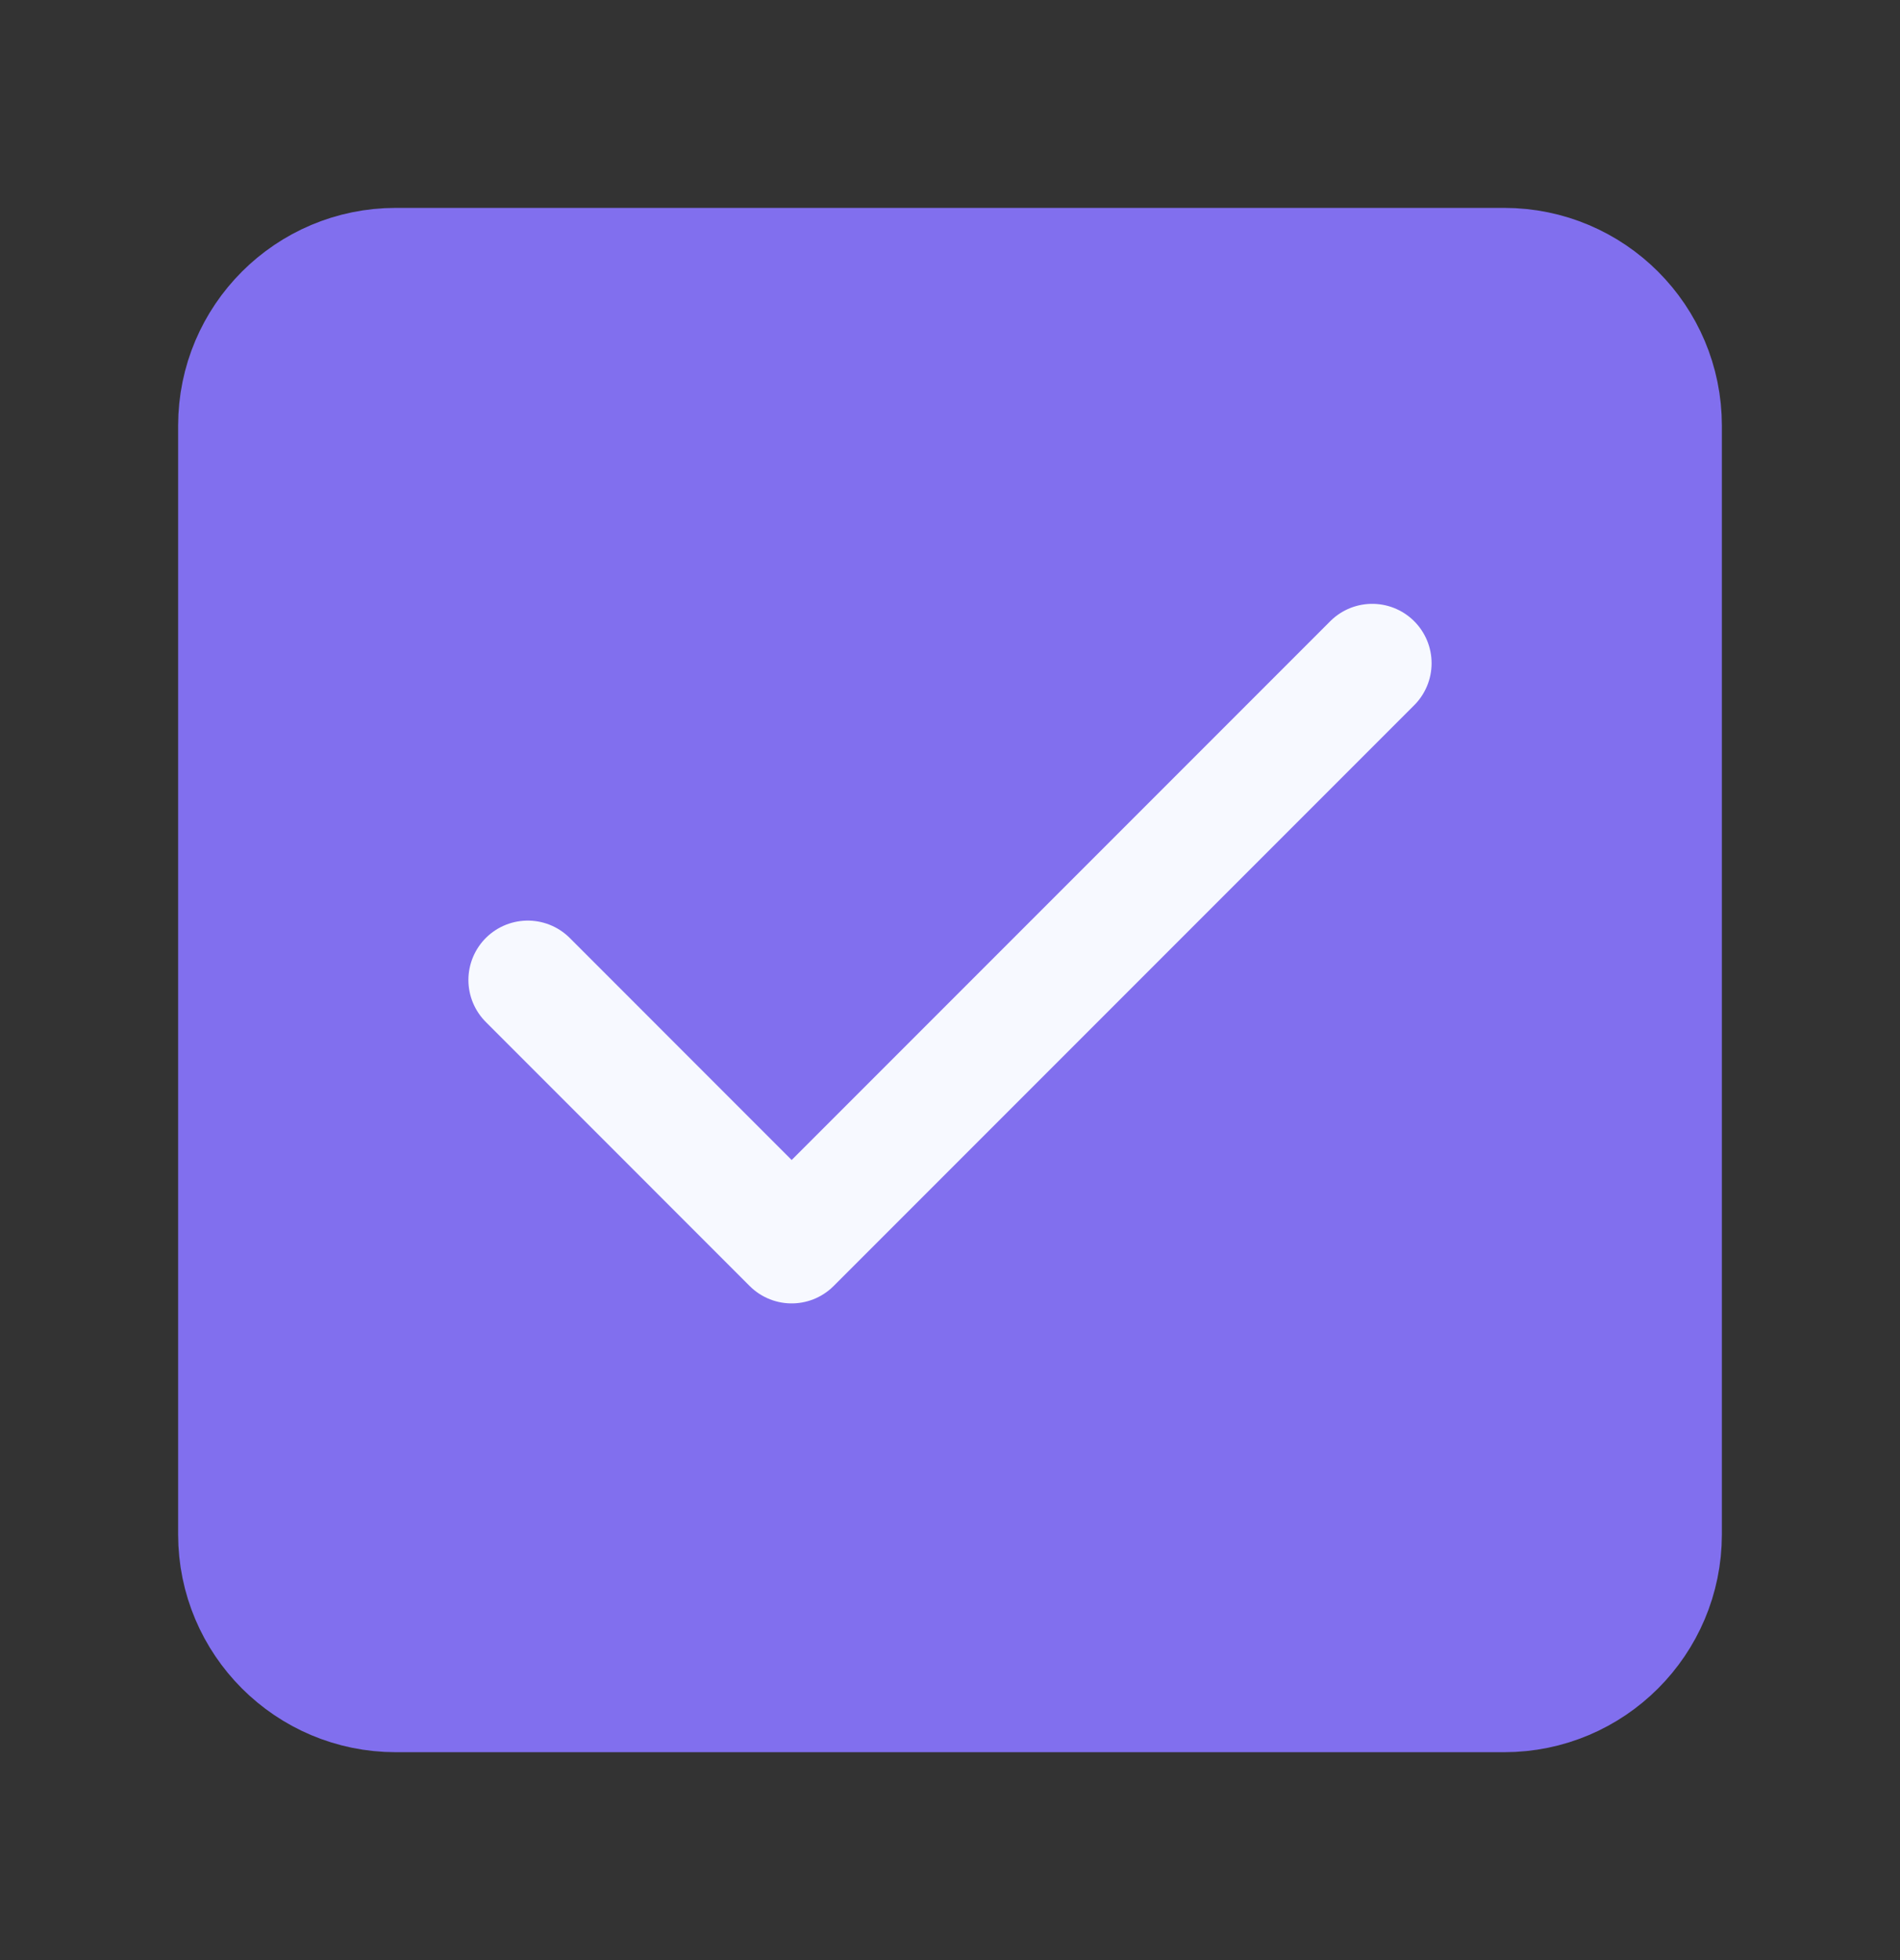
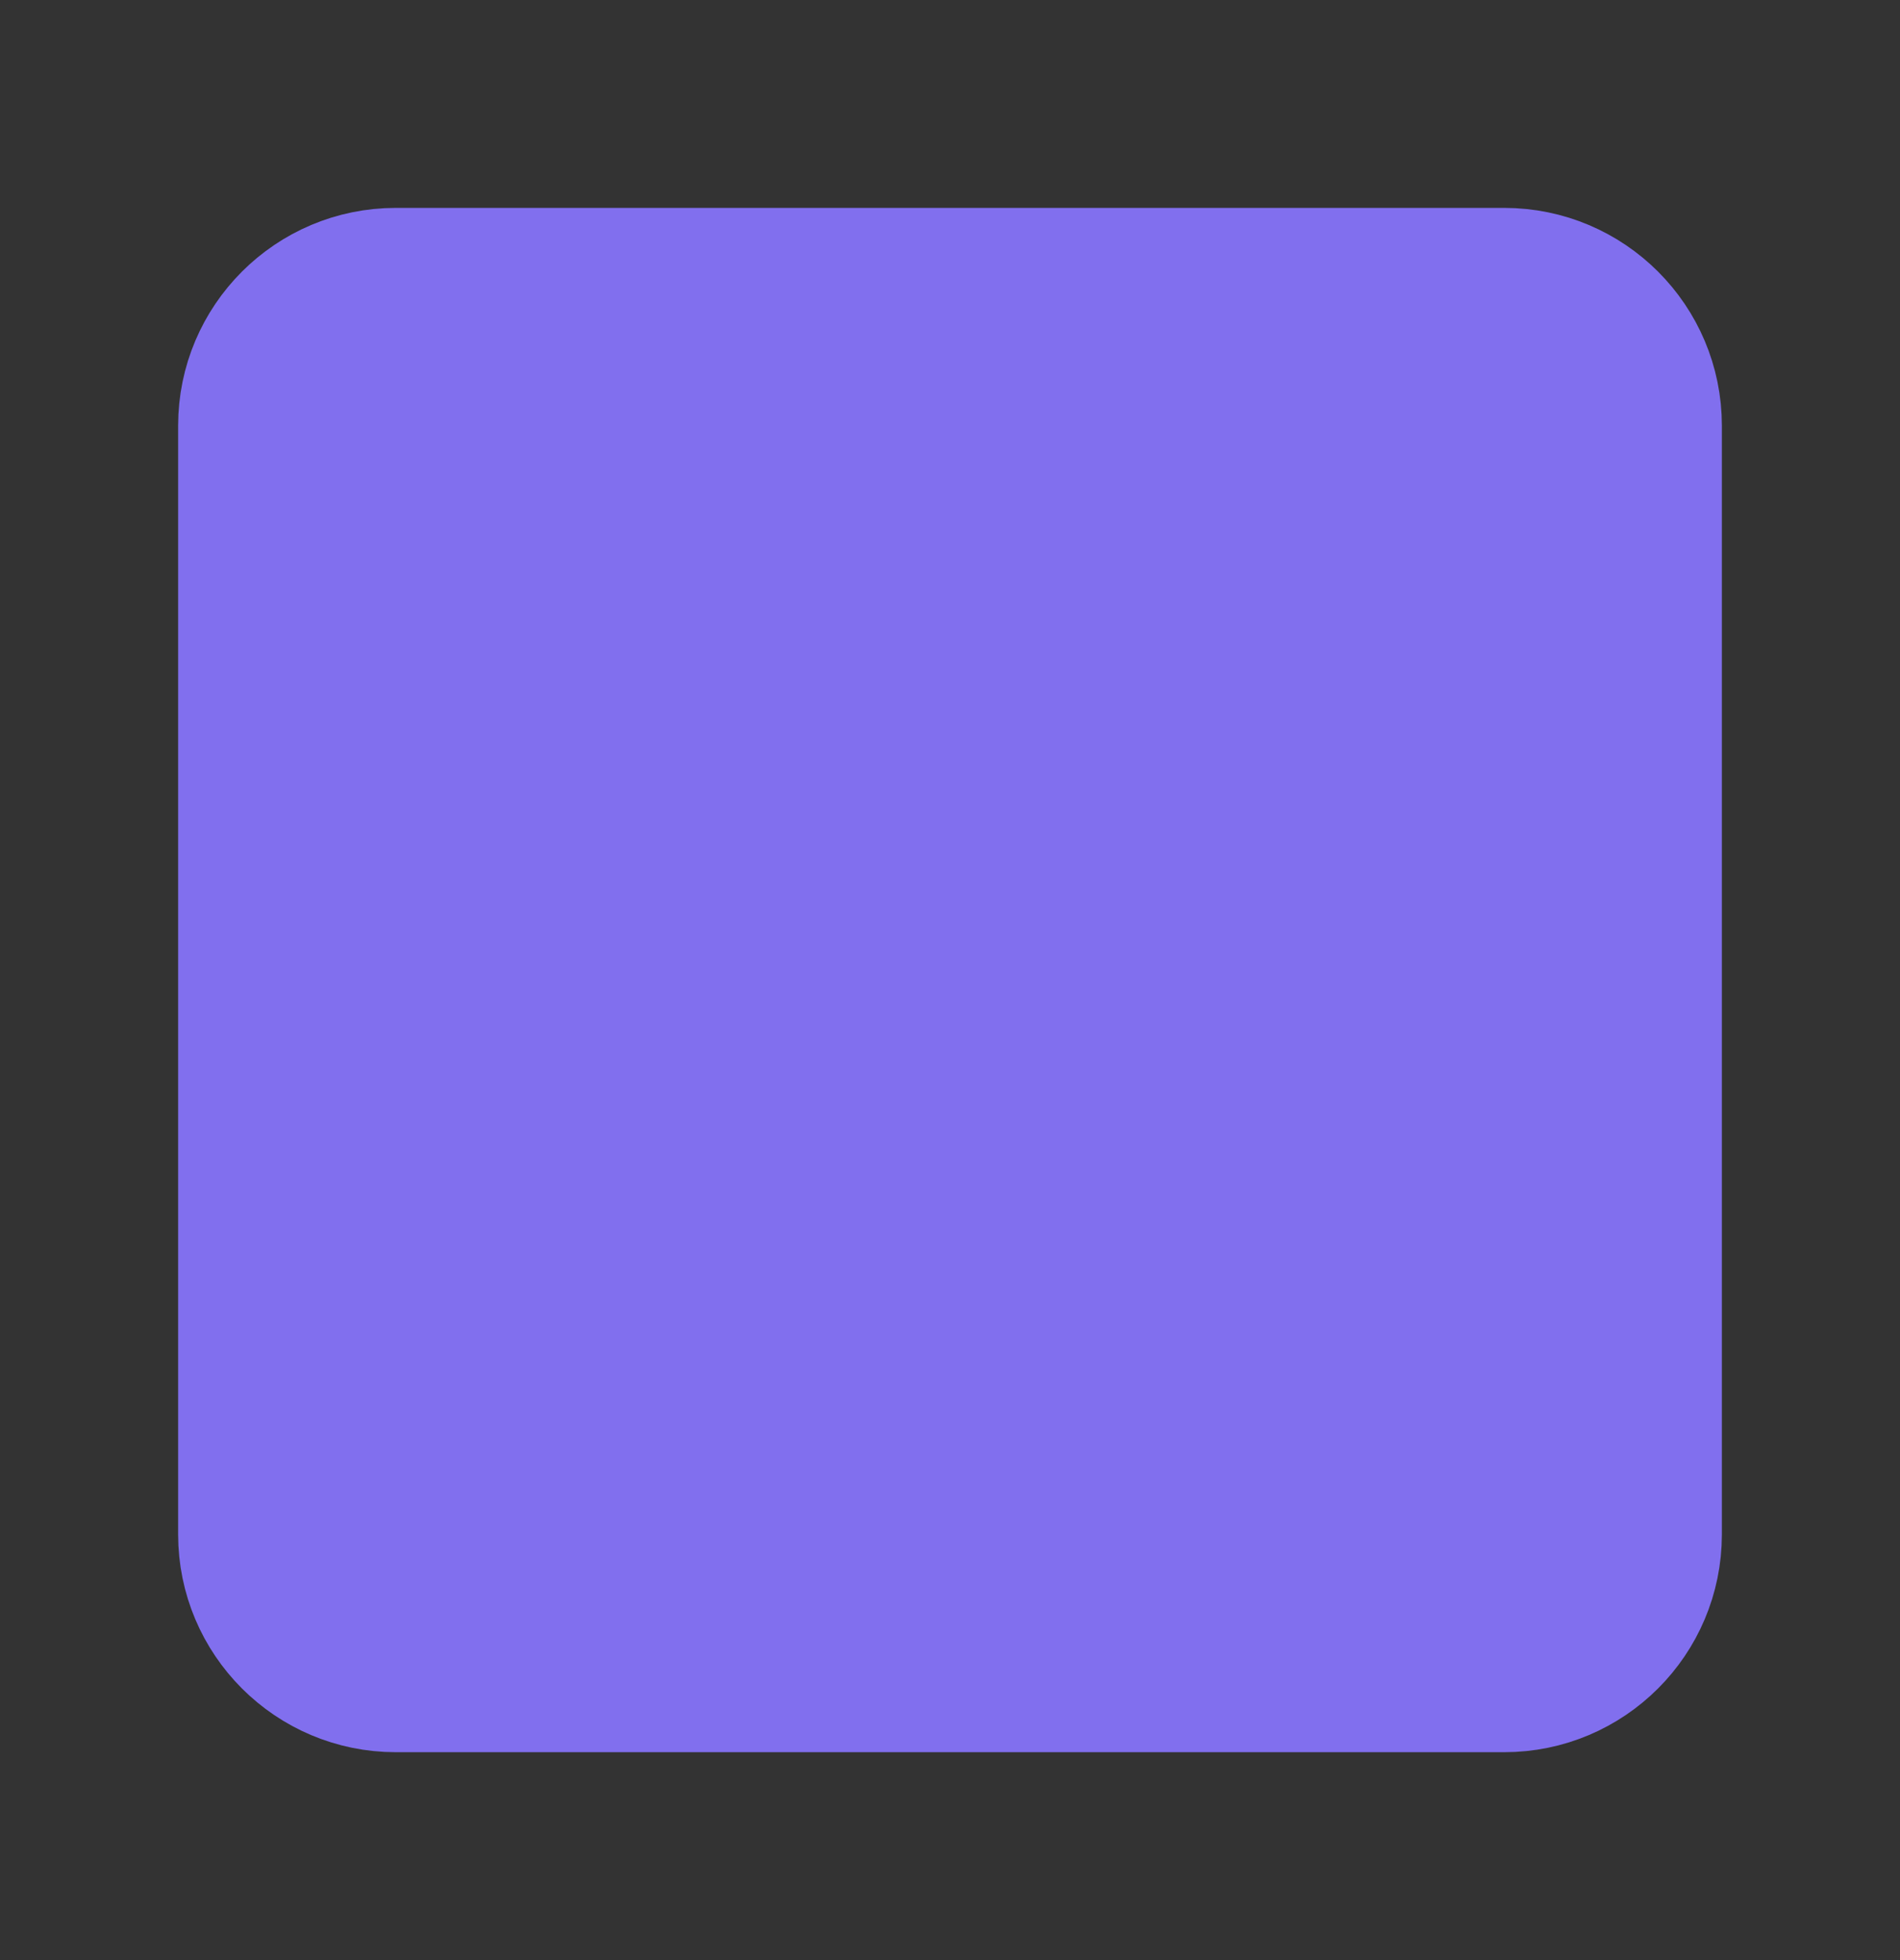
<svg xmlns="http://www.w3.org/2000/svg" width="32" height="33" viewBox="0 0 32 33" fill="none">
  <rect x="0" y="0" width="32" height="33" fill="#333333" stroke="none" />
  <path d="M25.333 4.5H6.667C5.194 4.5 4 5.694 4 7.167V25.833C4 27.306 5.194 28.5 6.667 28.5H25.333C26.806 28.5 28 27.306 28 25.833V7.167C28 5.694 26.806 4.5 25.333 4.5Z" fill="#816FEE" stroke="#816FEE" stroke-width="2" stroke-linecap="round" stroke-linejoin="round" />
-   <path d="M23.111 11.166L13.333 20.944L8.889 16.499" stroke="#F7F9FF" stroke-width="2" stroke-linecap="round" stroke-linejoin="round" />
</svg>